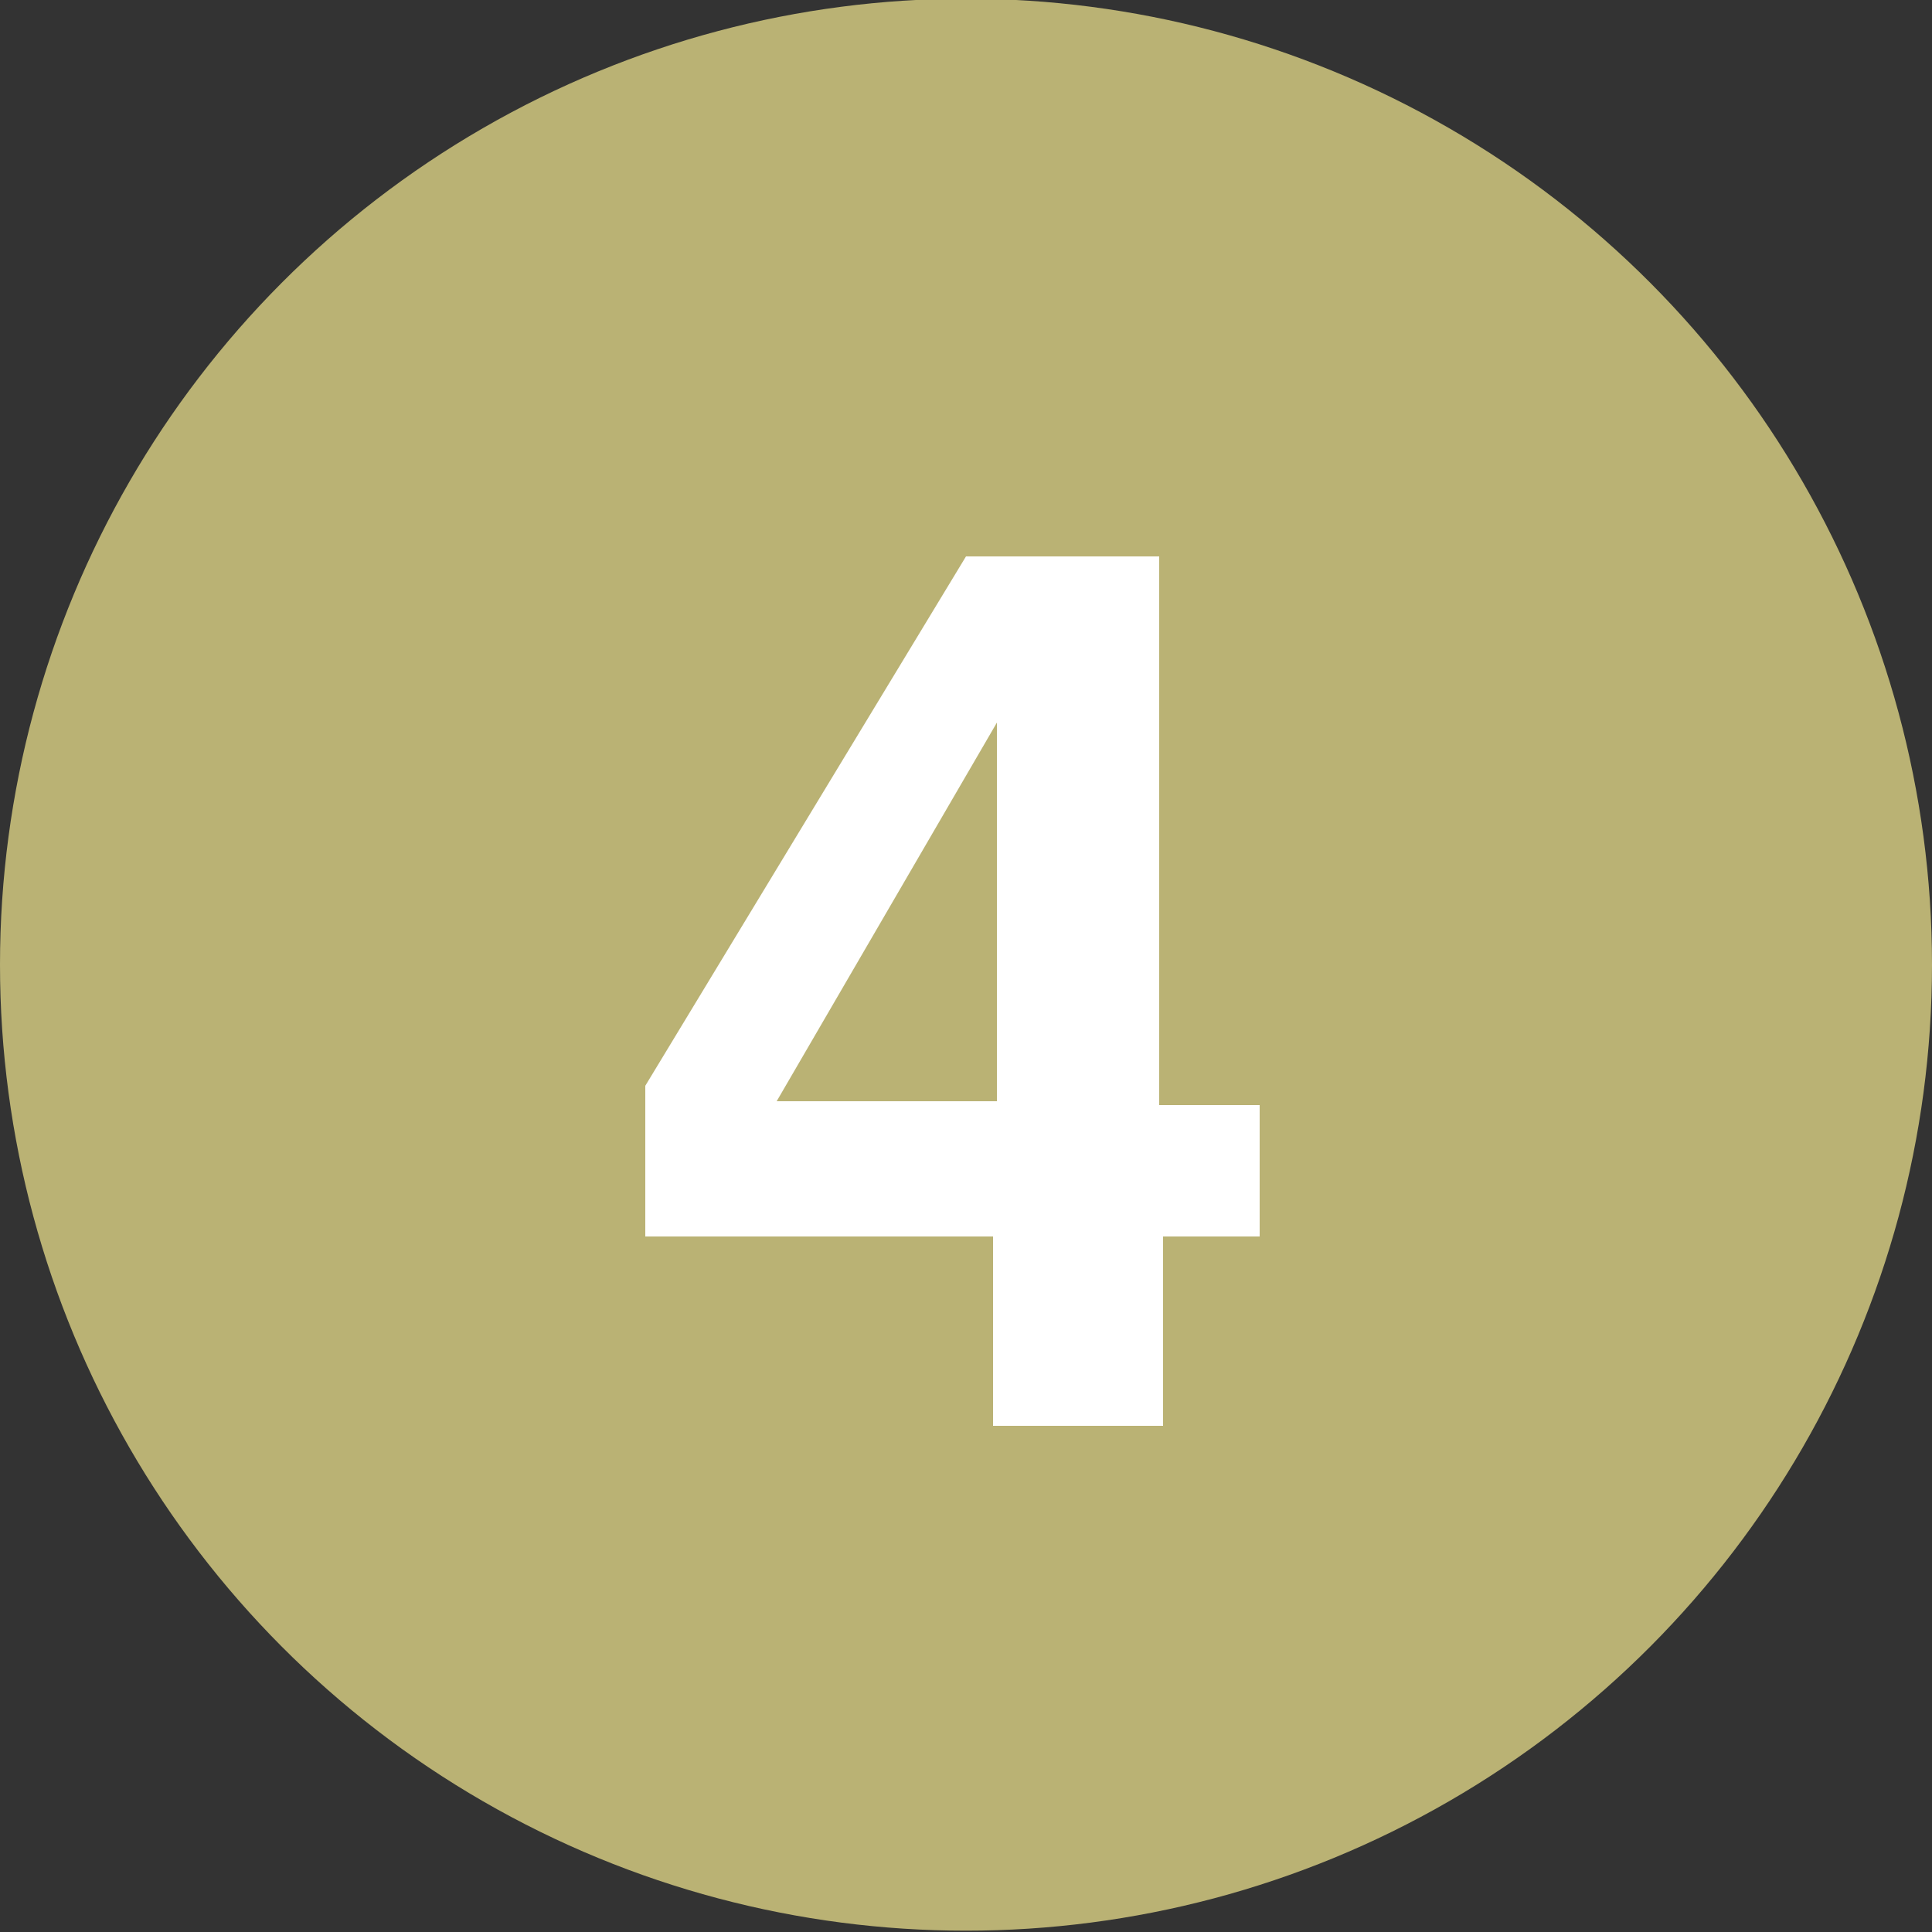
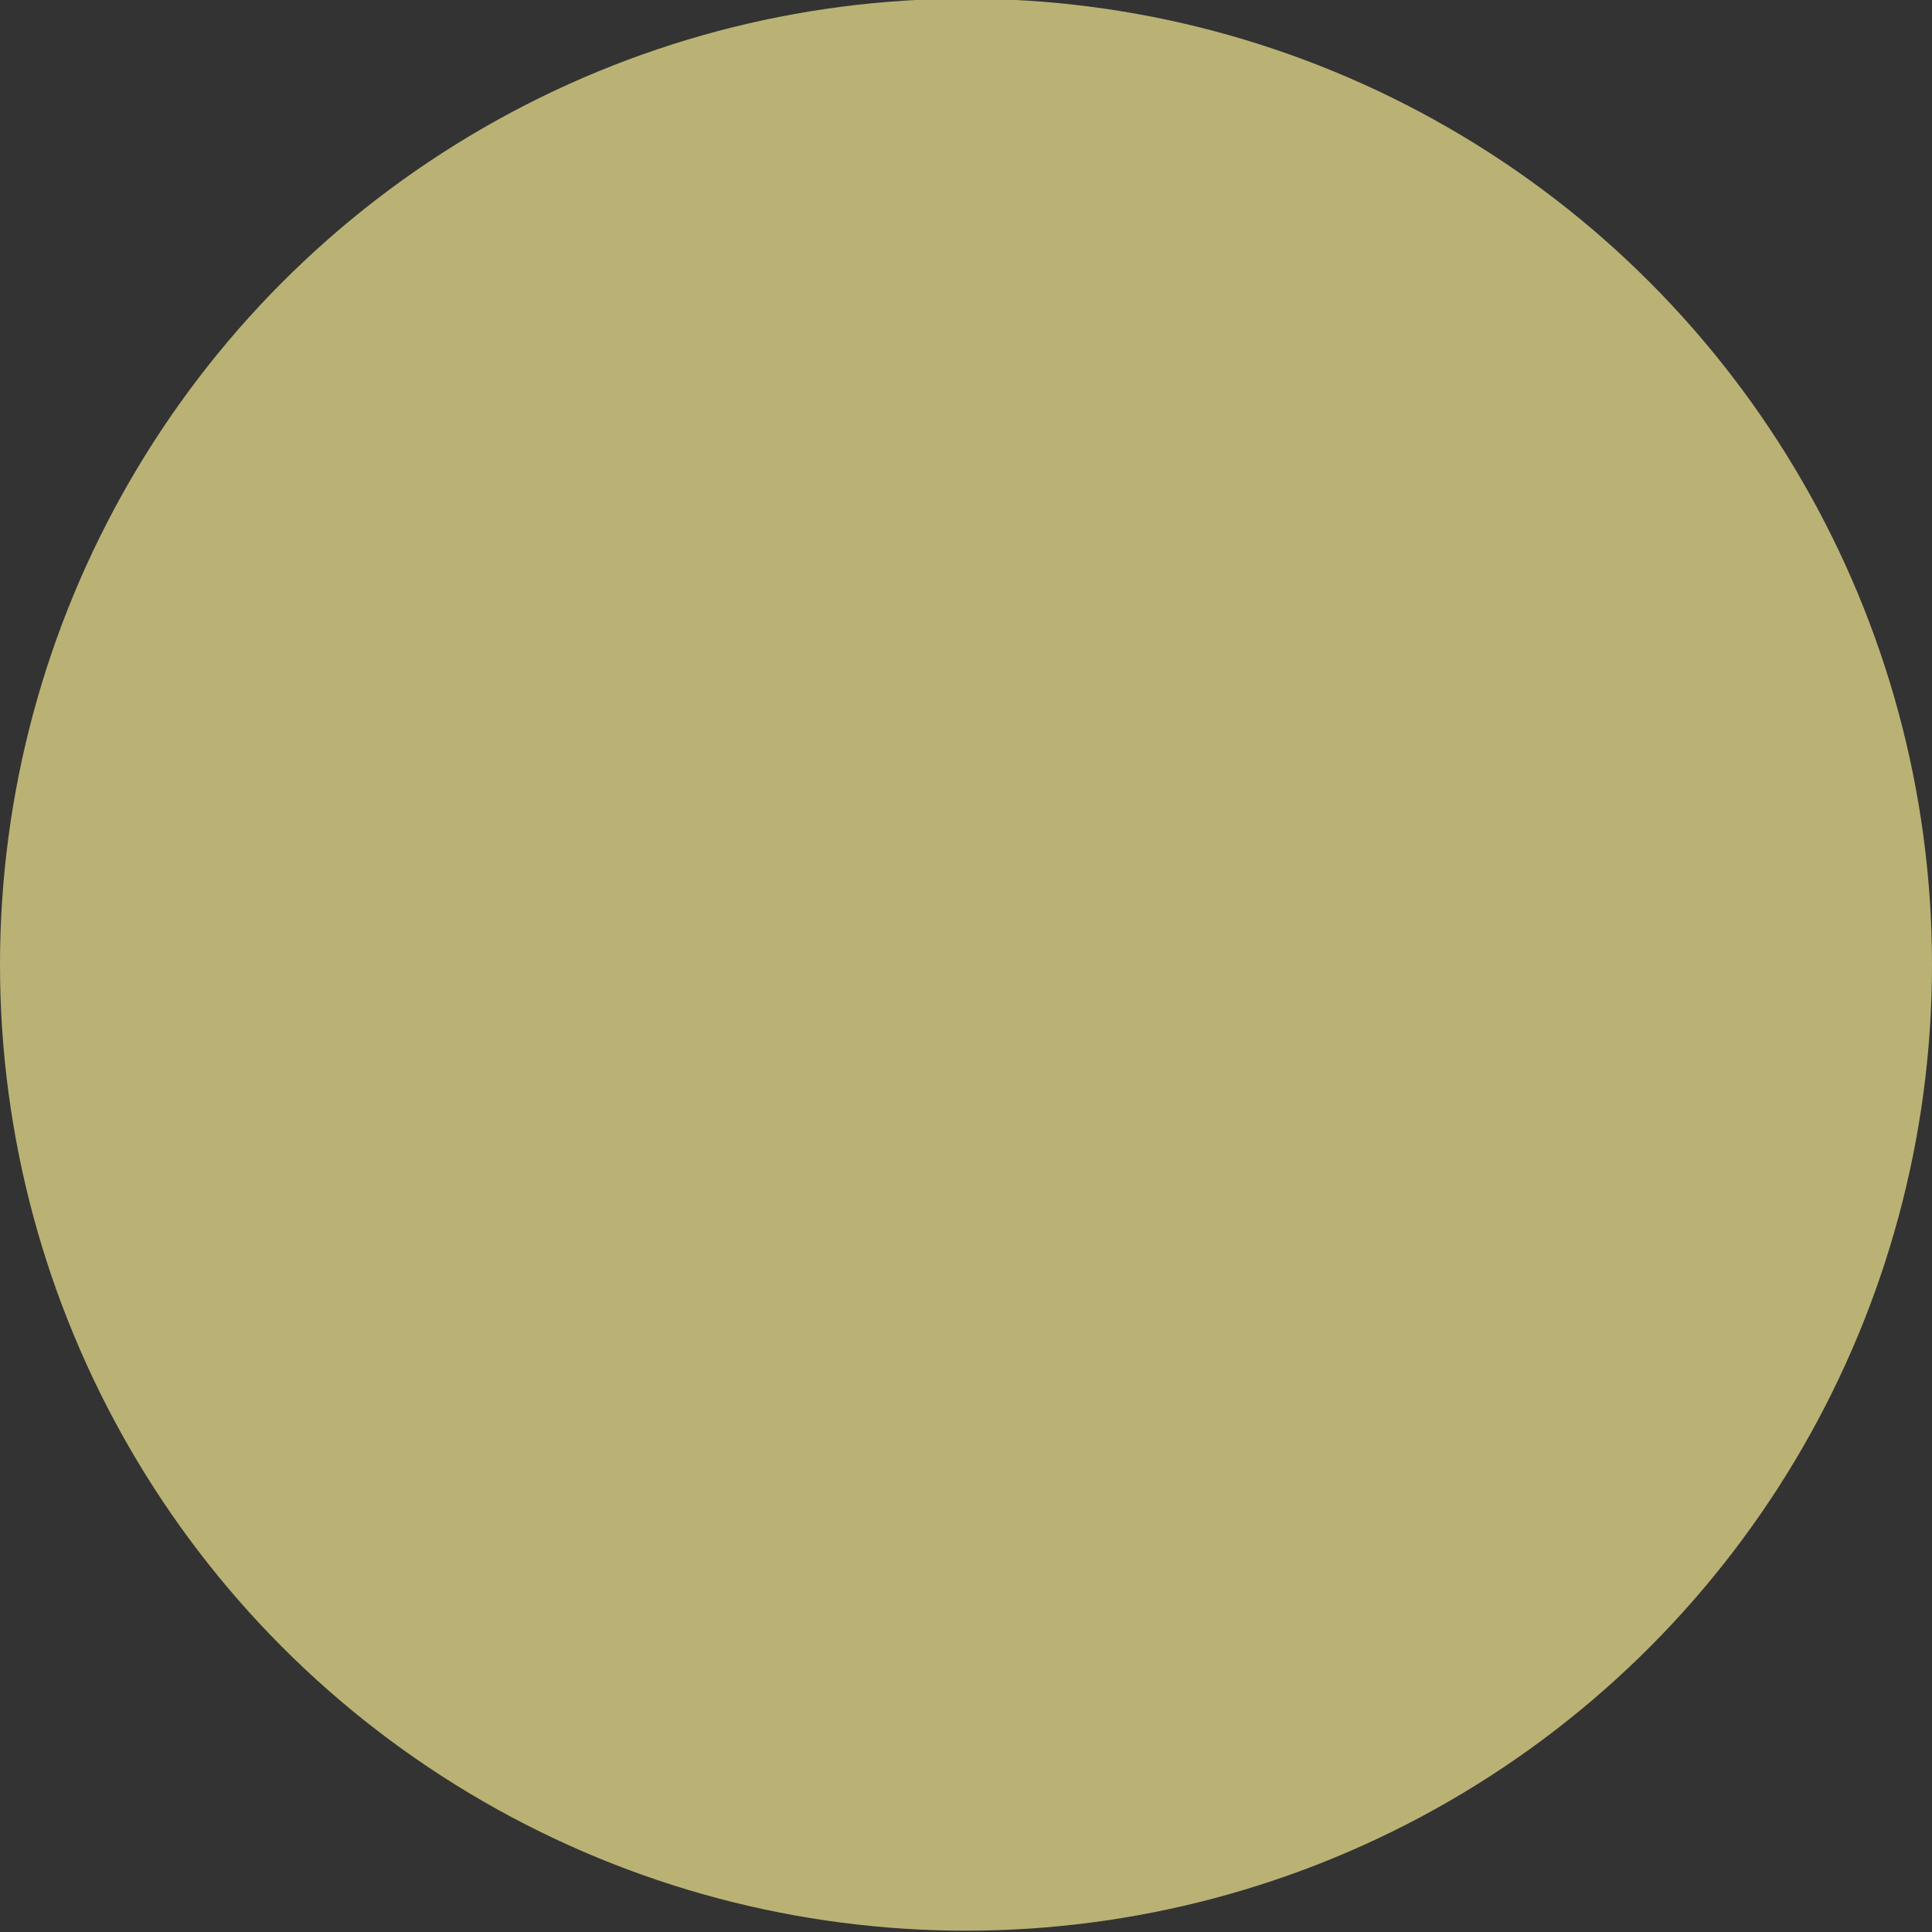
<svg xmlns="http://www.w3.org/2000/svg" version="1.1" id="レイヤー_1" x="0px" y="0px" viewBox="0 0 50 50" style="enable-background:new 0 0 50 50;" xml:space="preserve">
  <rect x="0" y="0" width="50" height="50" fill="#333333" stroke="none" />
  <style type="text/css">
	.st0{fill:#BAB274;}
	.st1{enable-background:new    ;}
	.st2{fill:#FFFFFF;}
</style>
  <g id="グループ_4568" transform="translate(-126 -2584)">
    <g id="グループ_164" transform="translate(0 878.766)">
      <g id="グループ_503" transform="translate(-7 18)">
        <circle id="楕円形_10-3_00000174593661736360112280000001948537739713860244_" class="st0" cx="158" cy="1712.2" r="25" />
      </g>
    </g>
  </g>
  <g class="st1">
-     <path class="st2" d="M32.7,32h-2.6v4.9h-4.4V32h-9v-3.9l8.3-13.7h5v14.2h2.6V32z M25.8,28.5v-9.8l-5.7,9.8H25.8z" />
-   </g>
+     </g>
</svg>